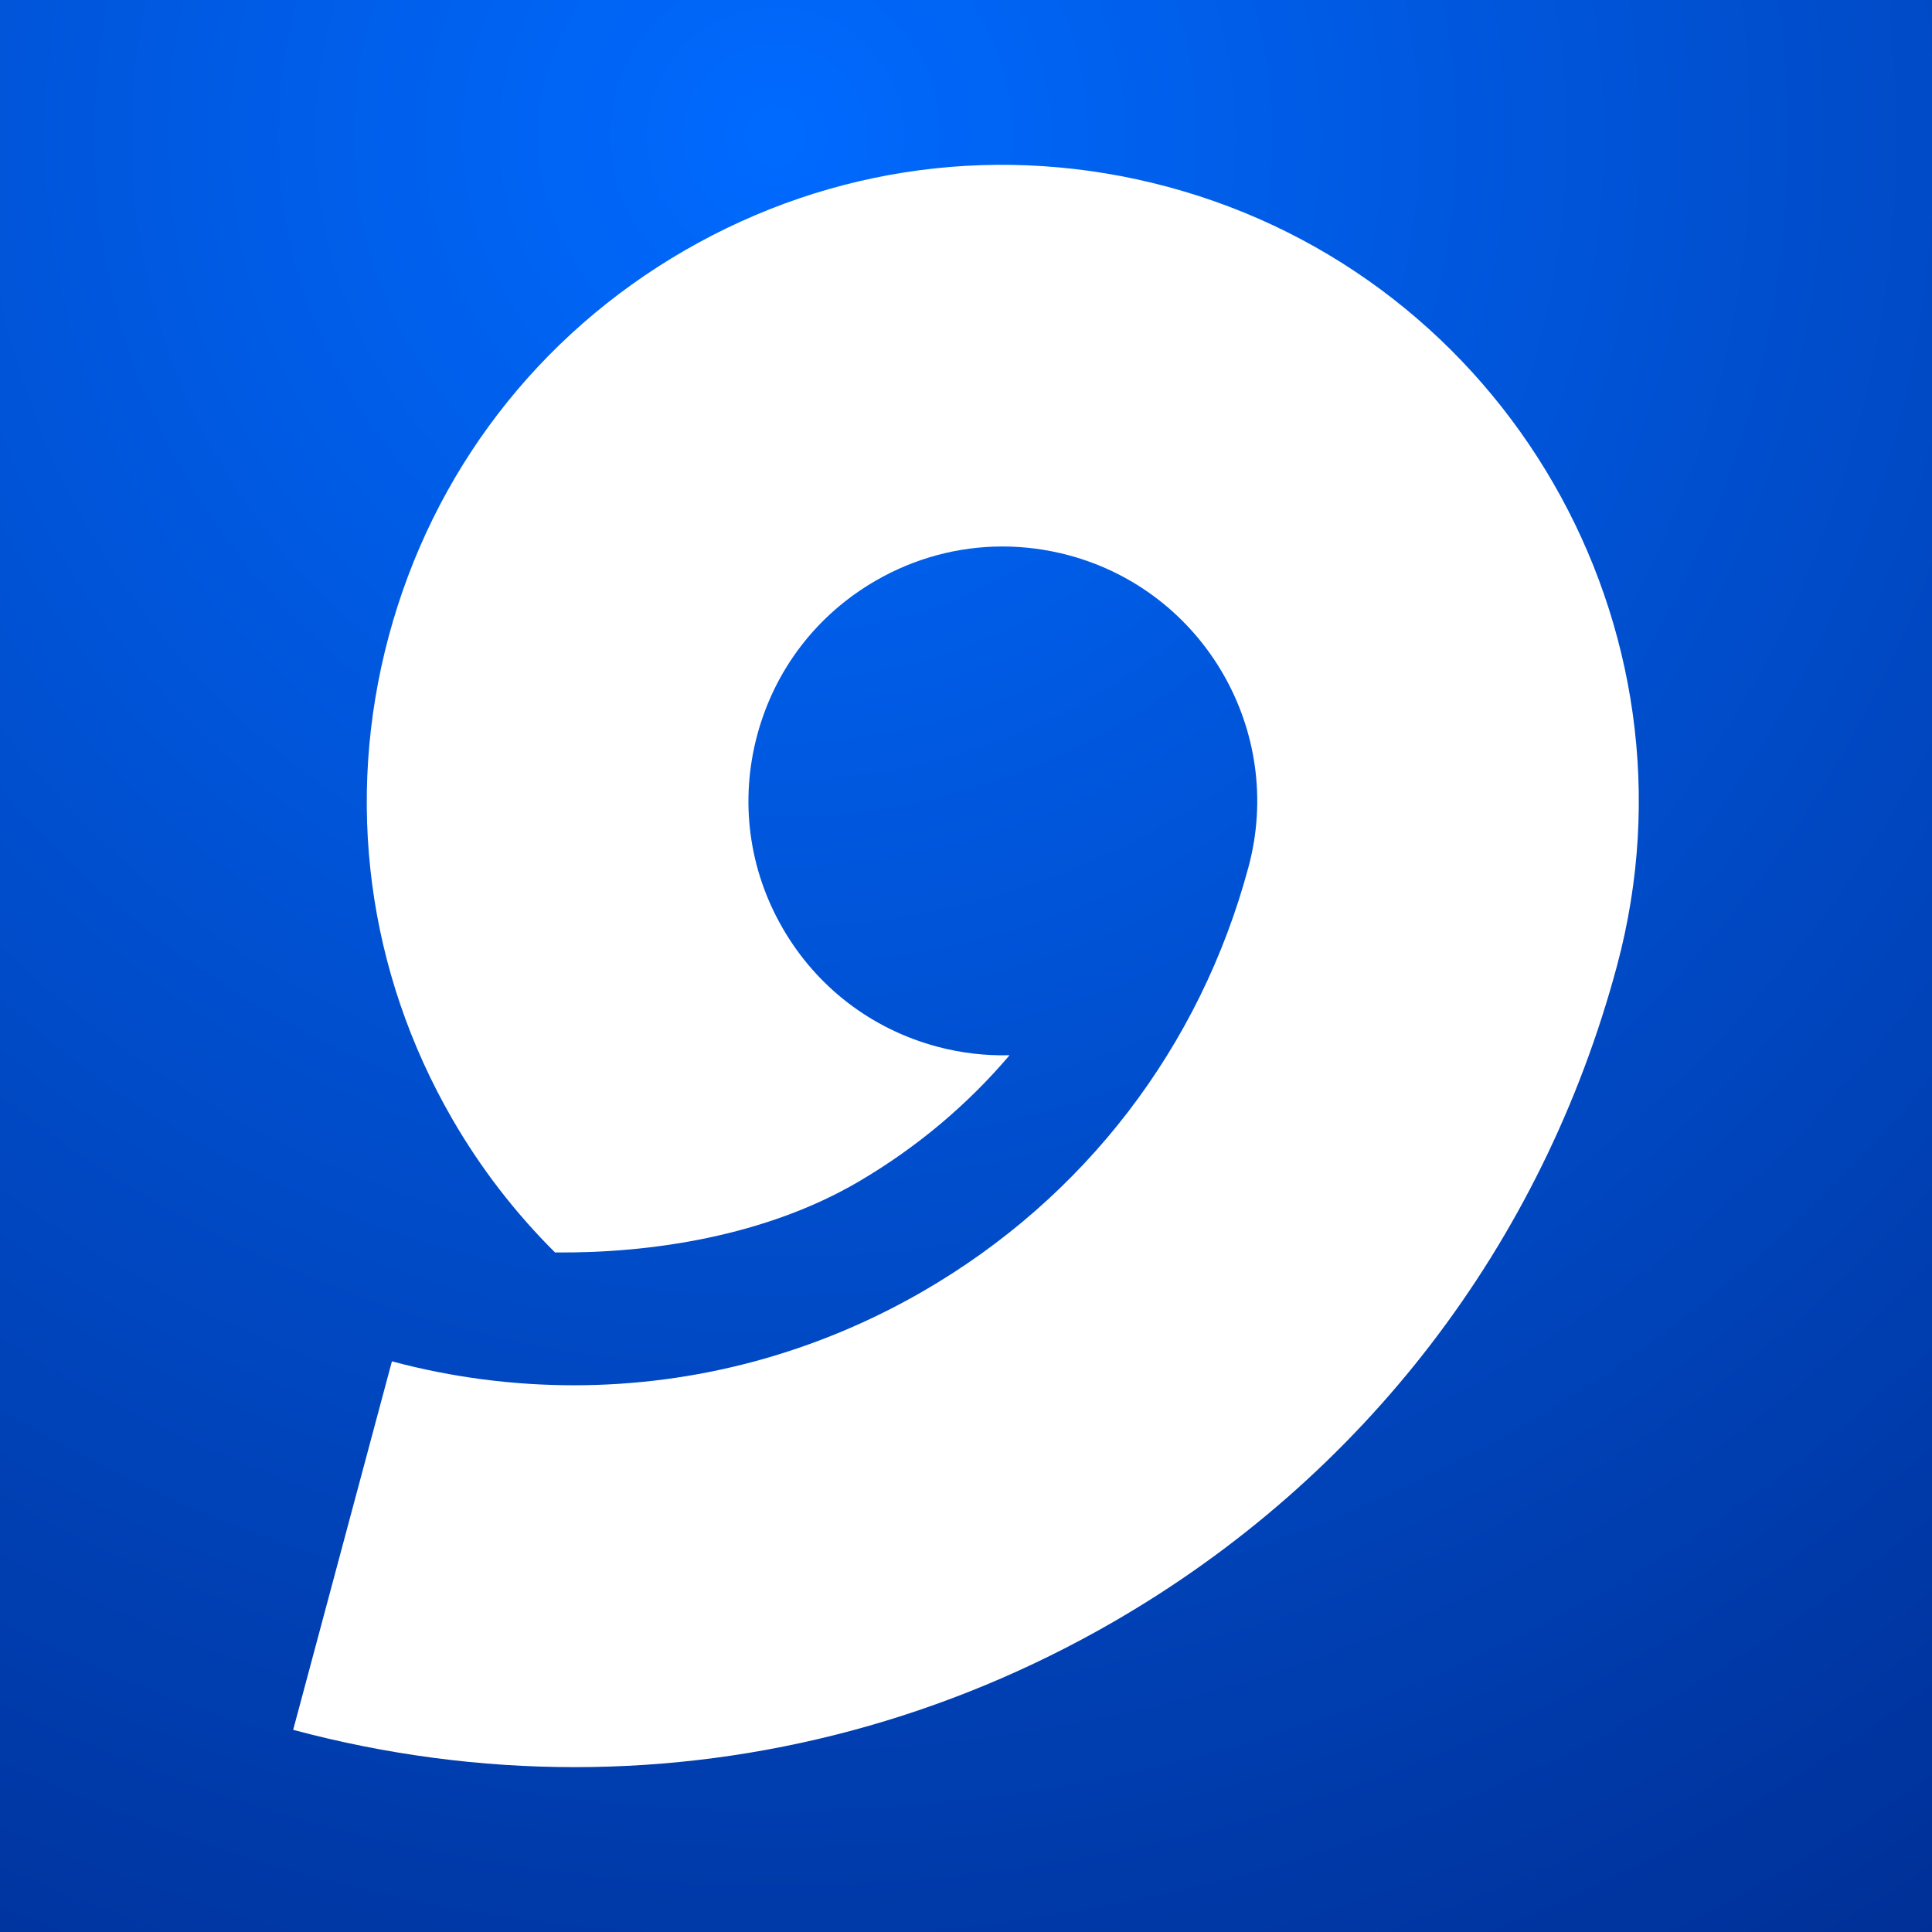
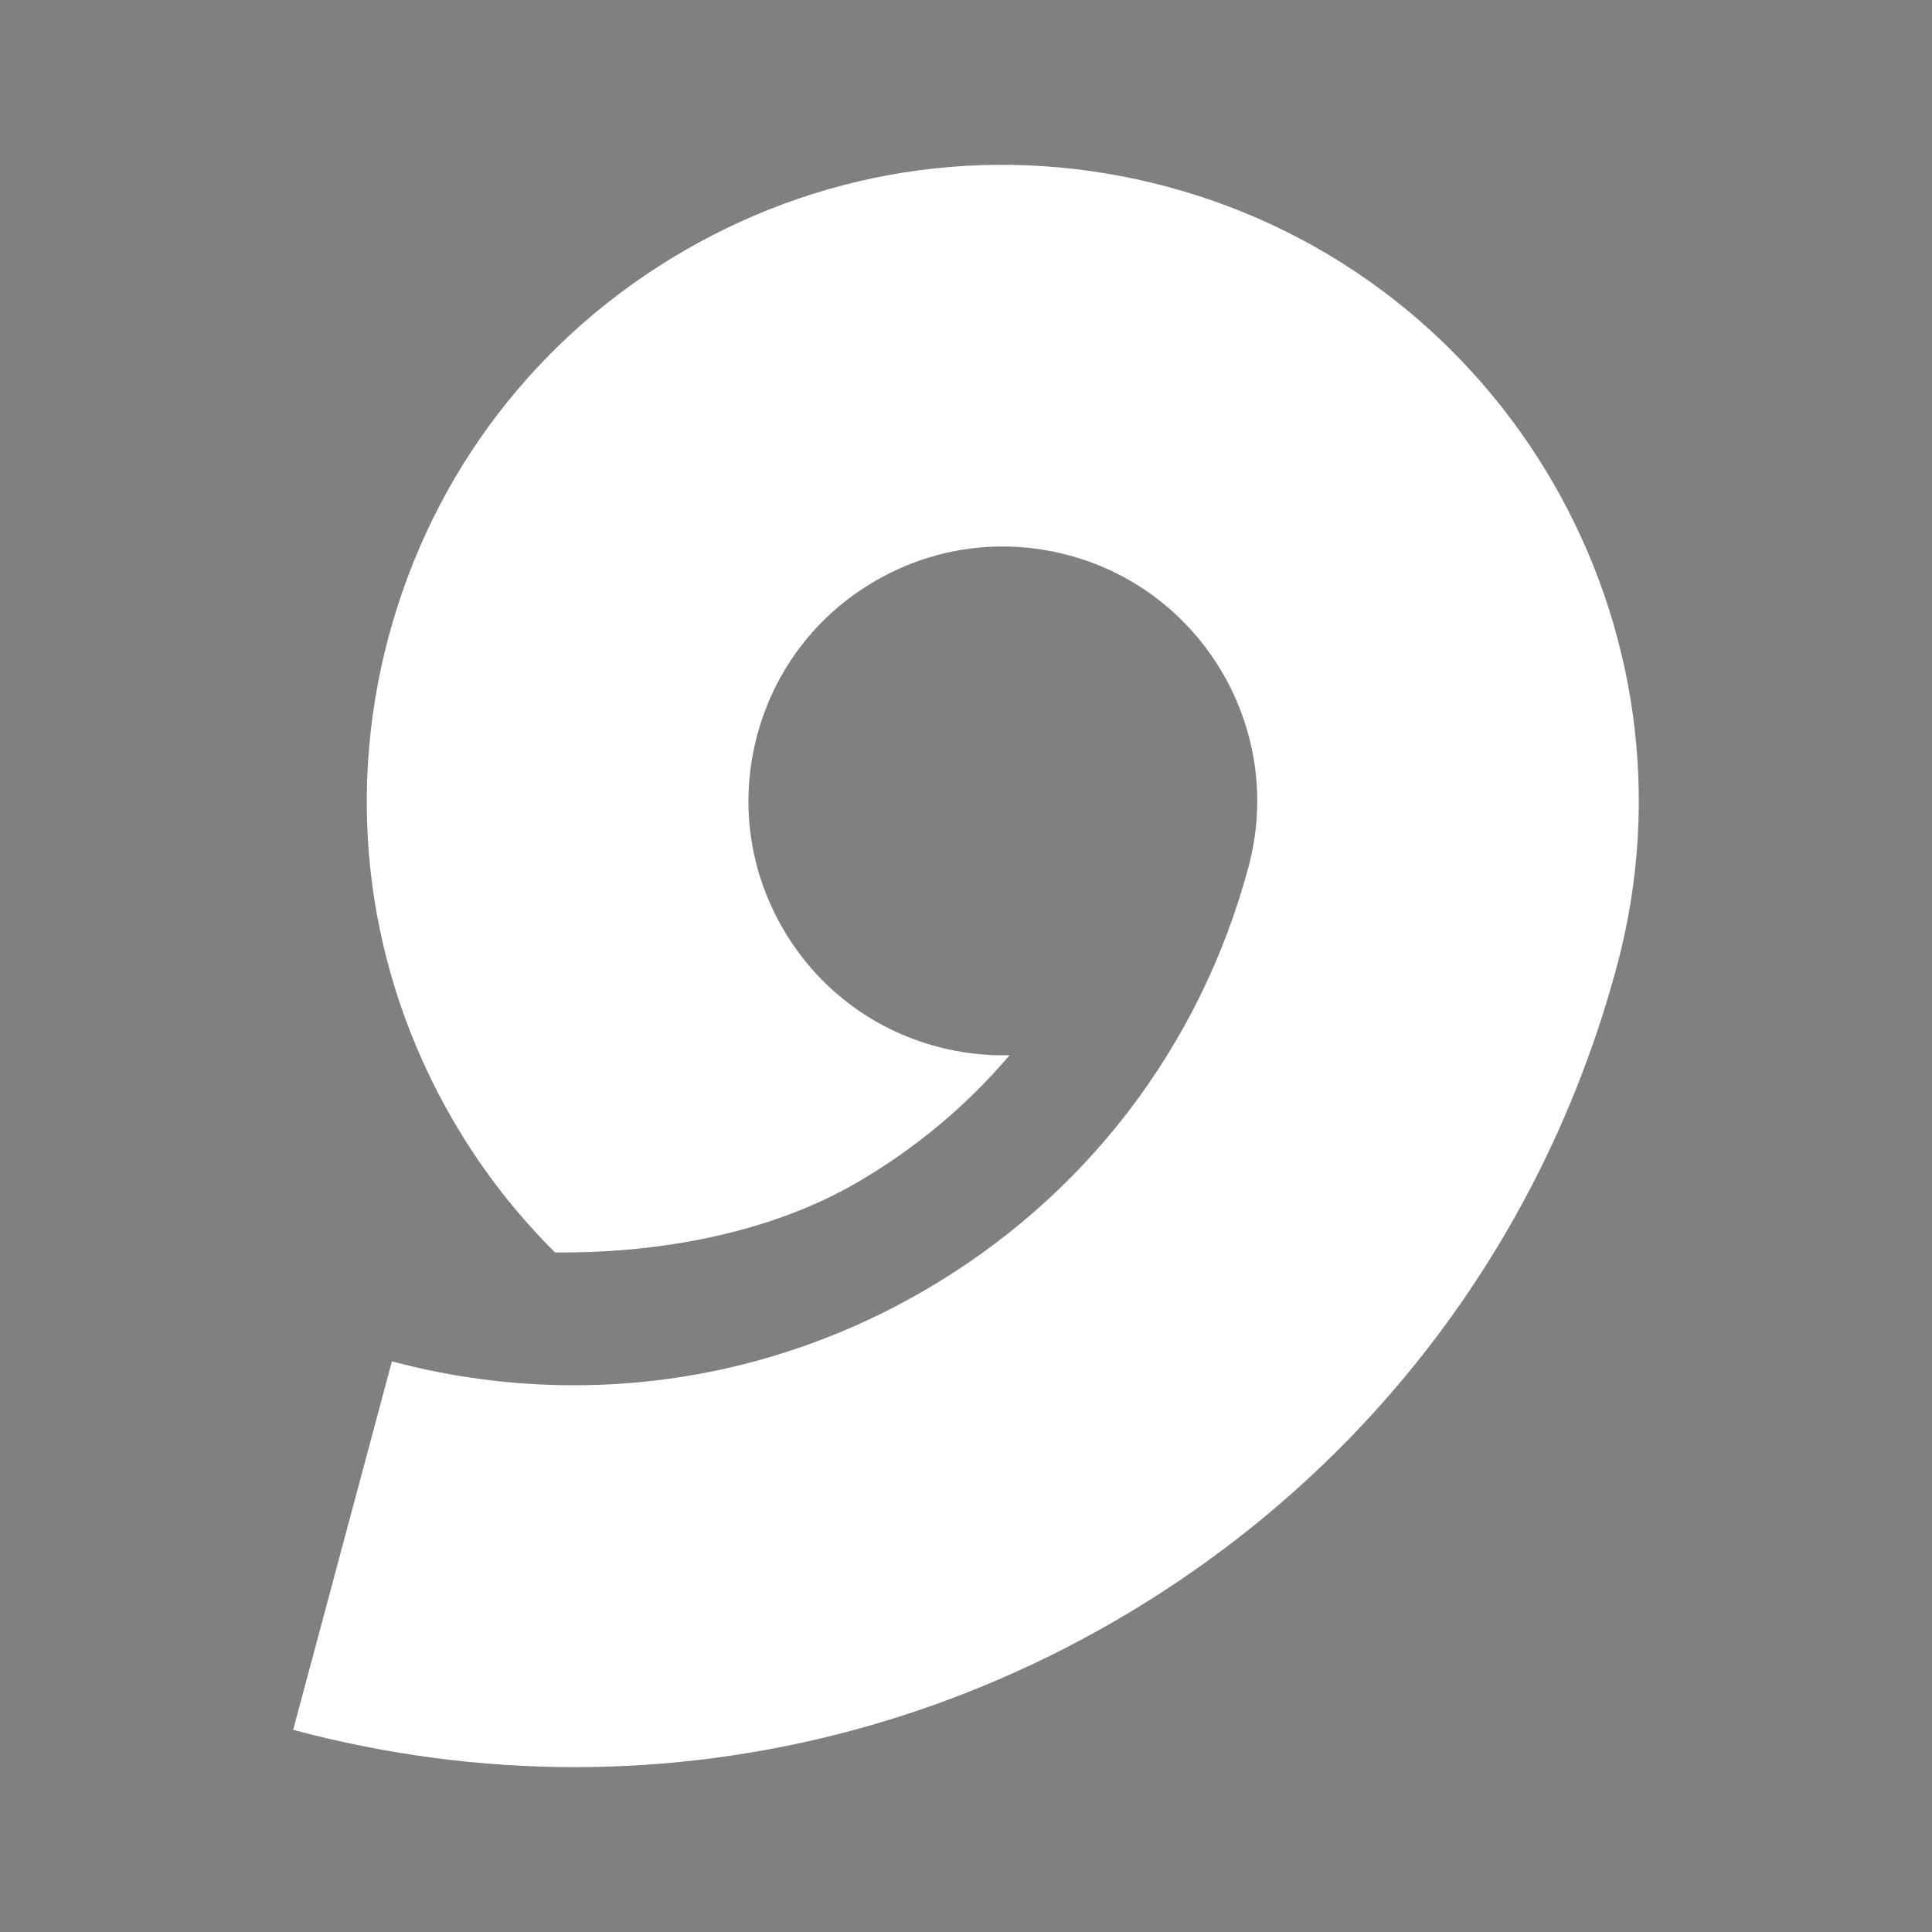
<svg xmlns="http://www.w3.org/2000/svg" version="1.1" id="圖層_1" x="0px" y="0px" viewBox="0 0 172.256 172.256" style="enable-background:new 0 0 172.256 172.256;" xml:space="preserve">
  <rect x="0" y="0" width="172.256" height="172.256" fill="#808080" stroke="none" />
  <style type="text/css">
	.st0{fill:url(#SVGID_1_);}
	.st1{fill:#FFFFFF;}
</style>
  <radialGradient id="SVGID_1_" cx="69.128" cy="12.128" r="232.979" gradientUnits="userSpaceOnUse">
    <stop offset="0" style="stop-color:#006AFF" />
    <stop offset="1" style="stop-color:#002380" />
  </radialGradient>
-   <polygon class="st0" points="0,172.256 0,0 172.256,0 172.256,172.256 " />
  <path class="st1" d="M104.09,16.651c-14.626-3.919-29.904-1.908-43.02,5.664  C47.956,29.887,38.575,42.112,34.656,56.739  c-3.919,14.627-1.908,29.905,5.664,43.02c2.552,4.42,5.643,8.404,9.166,11.909  c8.492,0.082,18.767-1.433,27.111-6.339c5.147-3.027,9.663-6.826,13.415-11.245  c-2.153,0.054-4.326-0.195-6.464-0.768c-5.851-1.568-10.741-5.32-13.77-10.566  s-3.833-11.357-2.266-17.208c1.568-5.851,5.32-10.741,10.566-13.77  c3.495-2.018,7.373-3.048,11.302-3.048c1.969,0,3.952,0.259,5.905,0.782  c12.079,3.237,19.272,15.696,16.036,27.773v0  c-4.312,16.09-14.63,29.538-29.056,37.867  c-9.592,5.538-20.238,8.354-31.024,8.364c-5.436,0.005-10.907-0.69-16.297-2.134  l-8.805,32.856c8.304,2.225,16.73,3.326,25.102,3.326  c16.7,0,33.182-4.38,48.032-12.954c22.294-12.872,38.242-33.655,44.905-58.521  C152.269,55.89,134.286,24.742,104.09,16.651z" />
</svg>